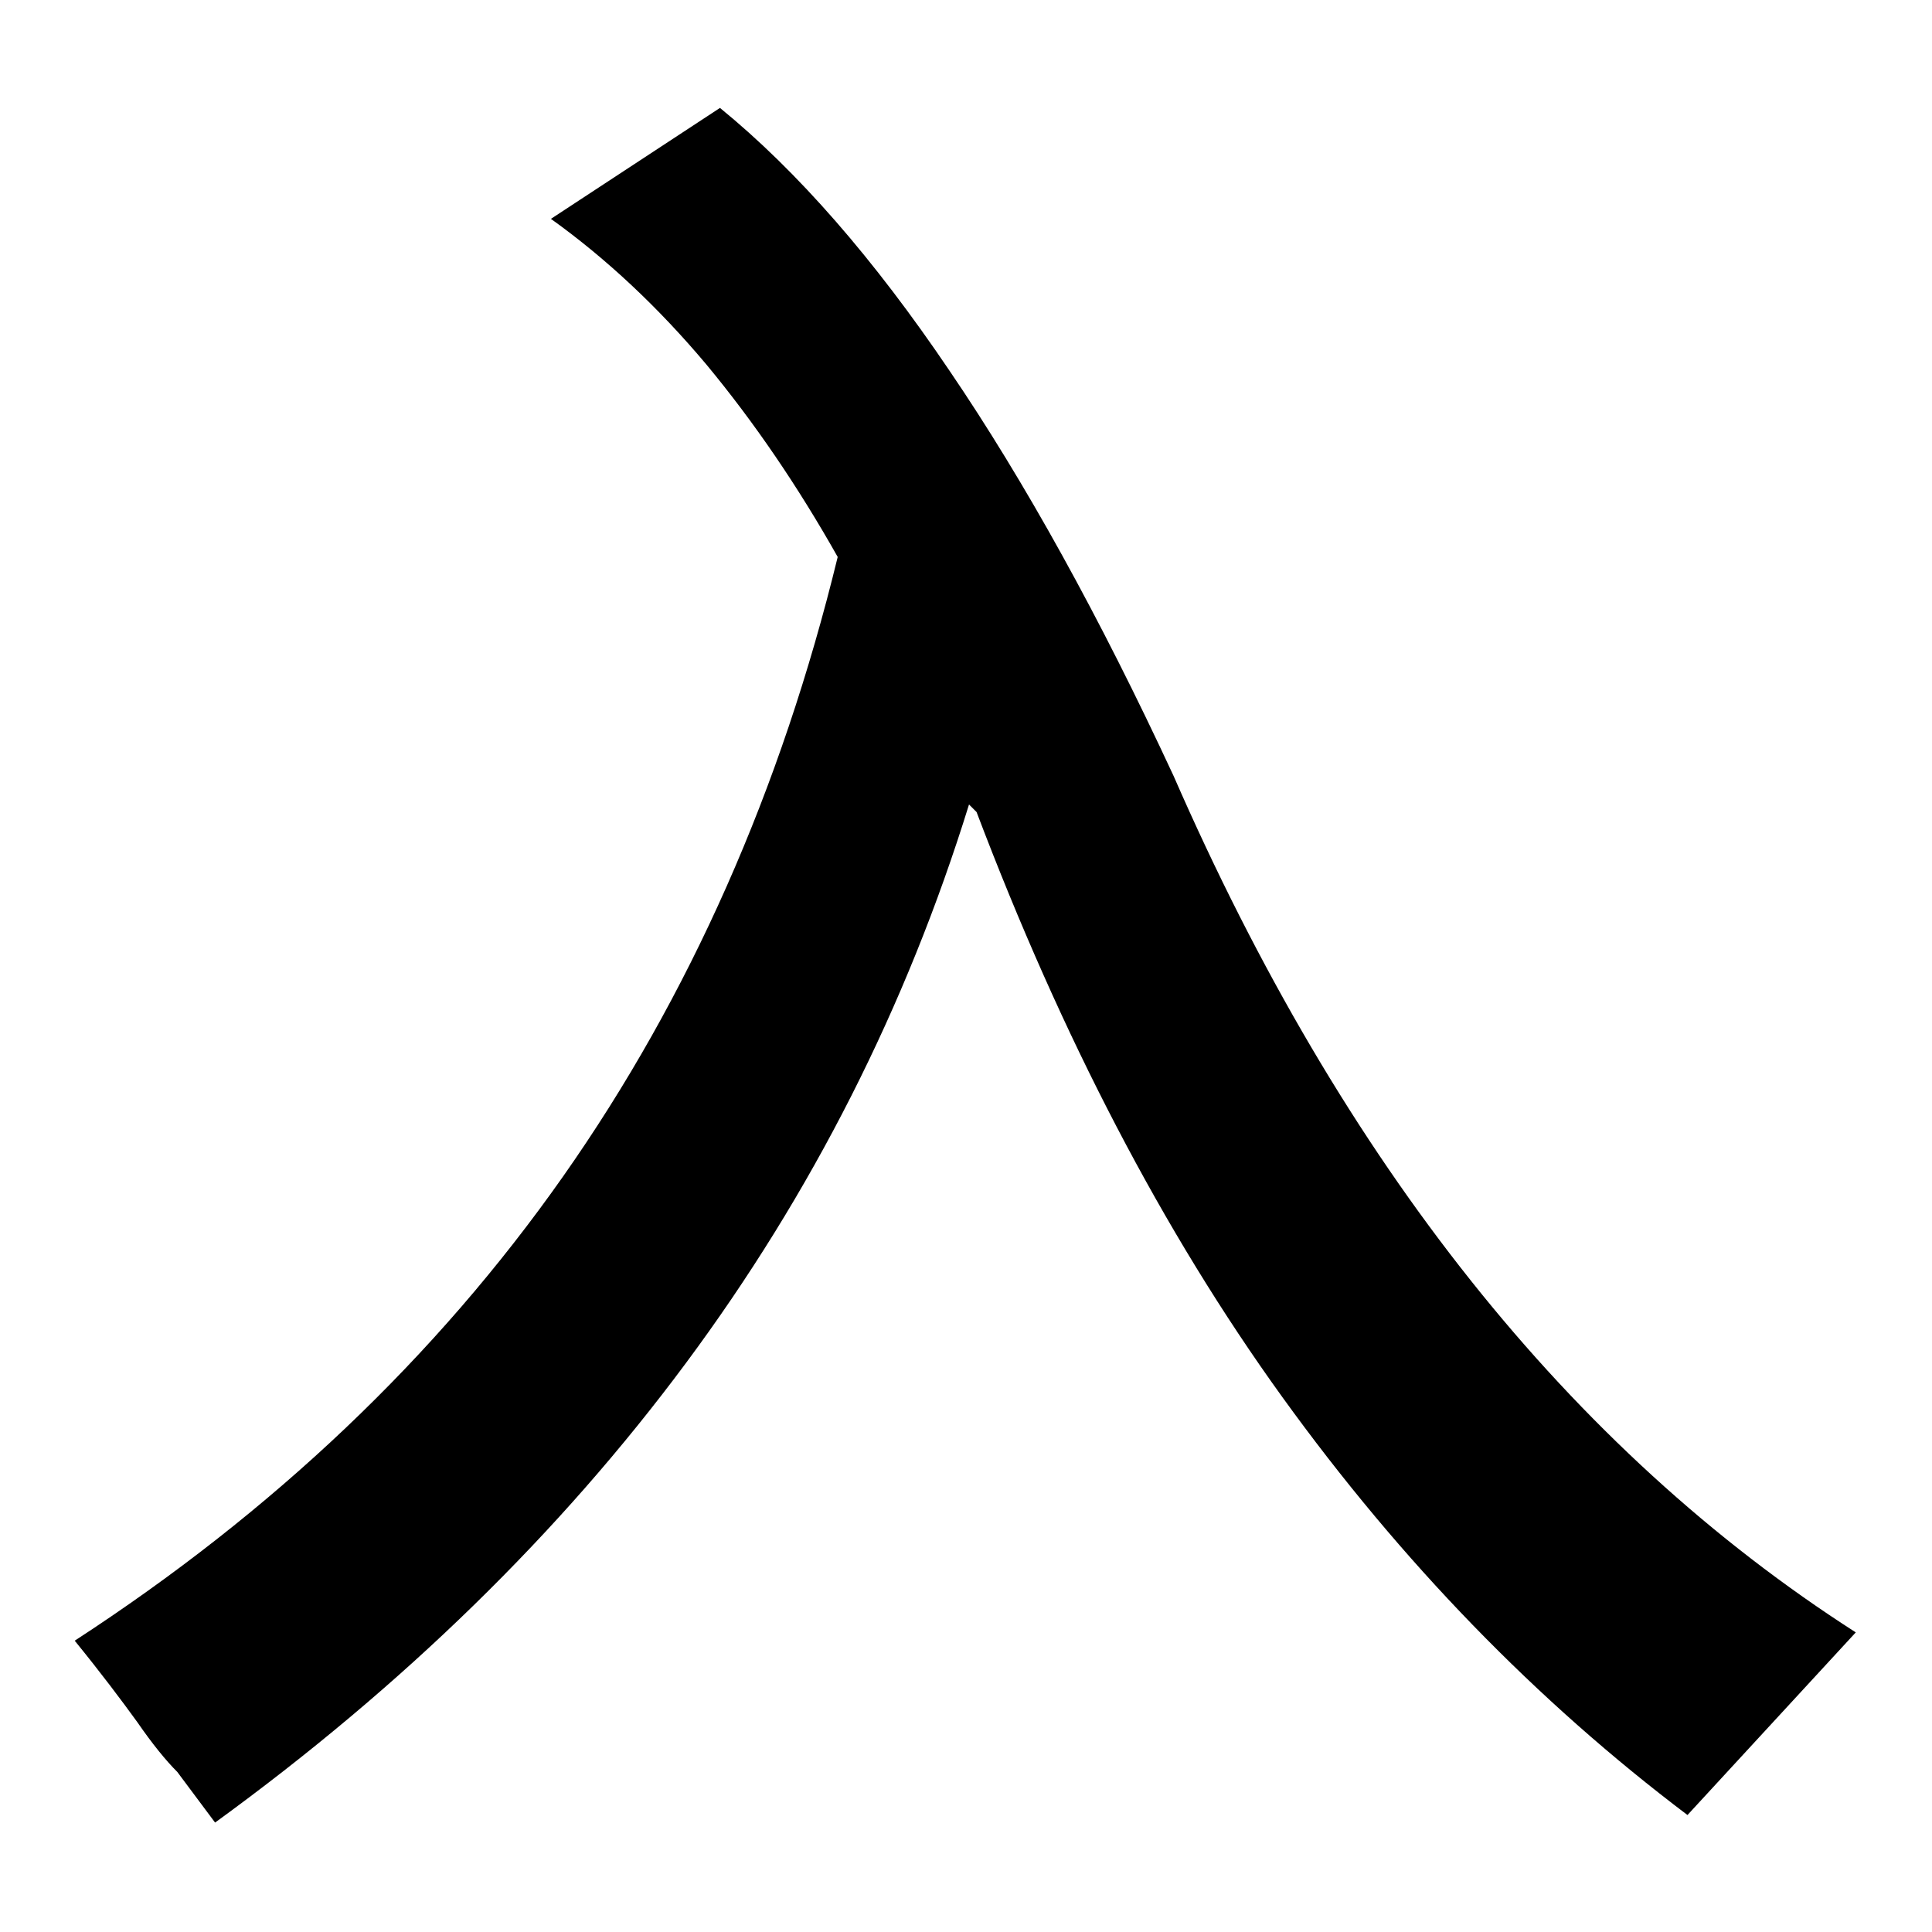
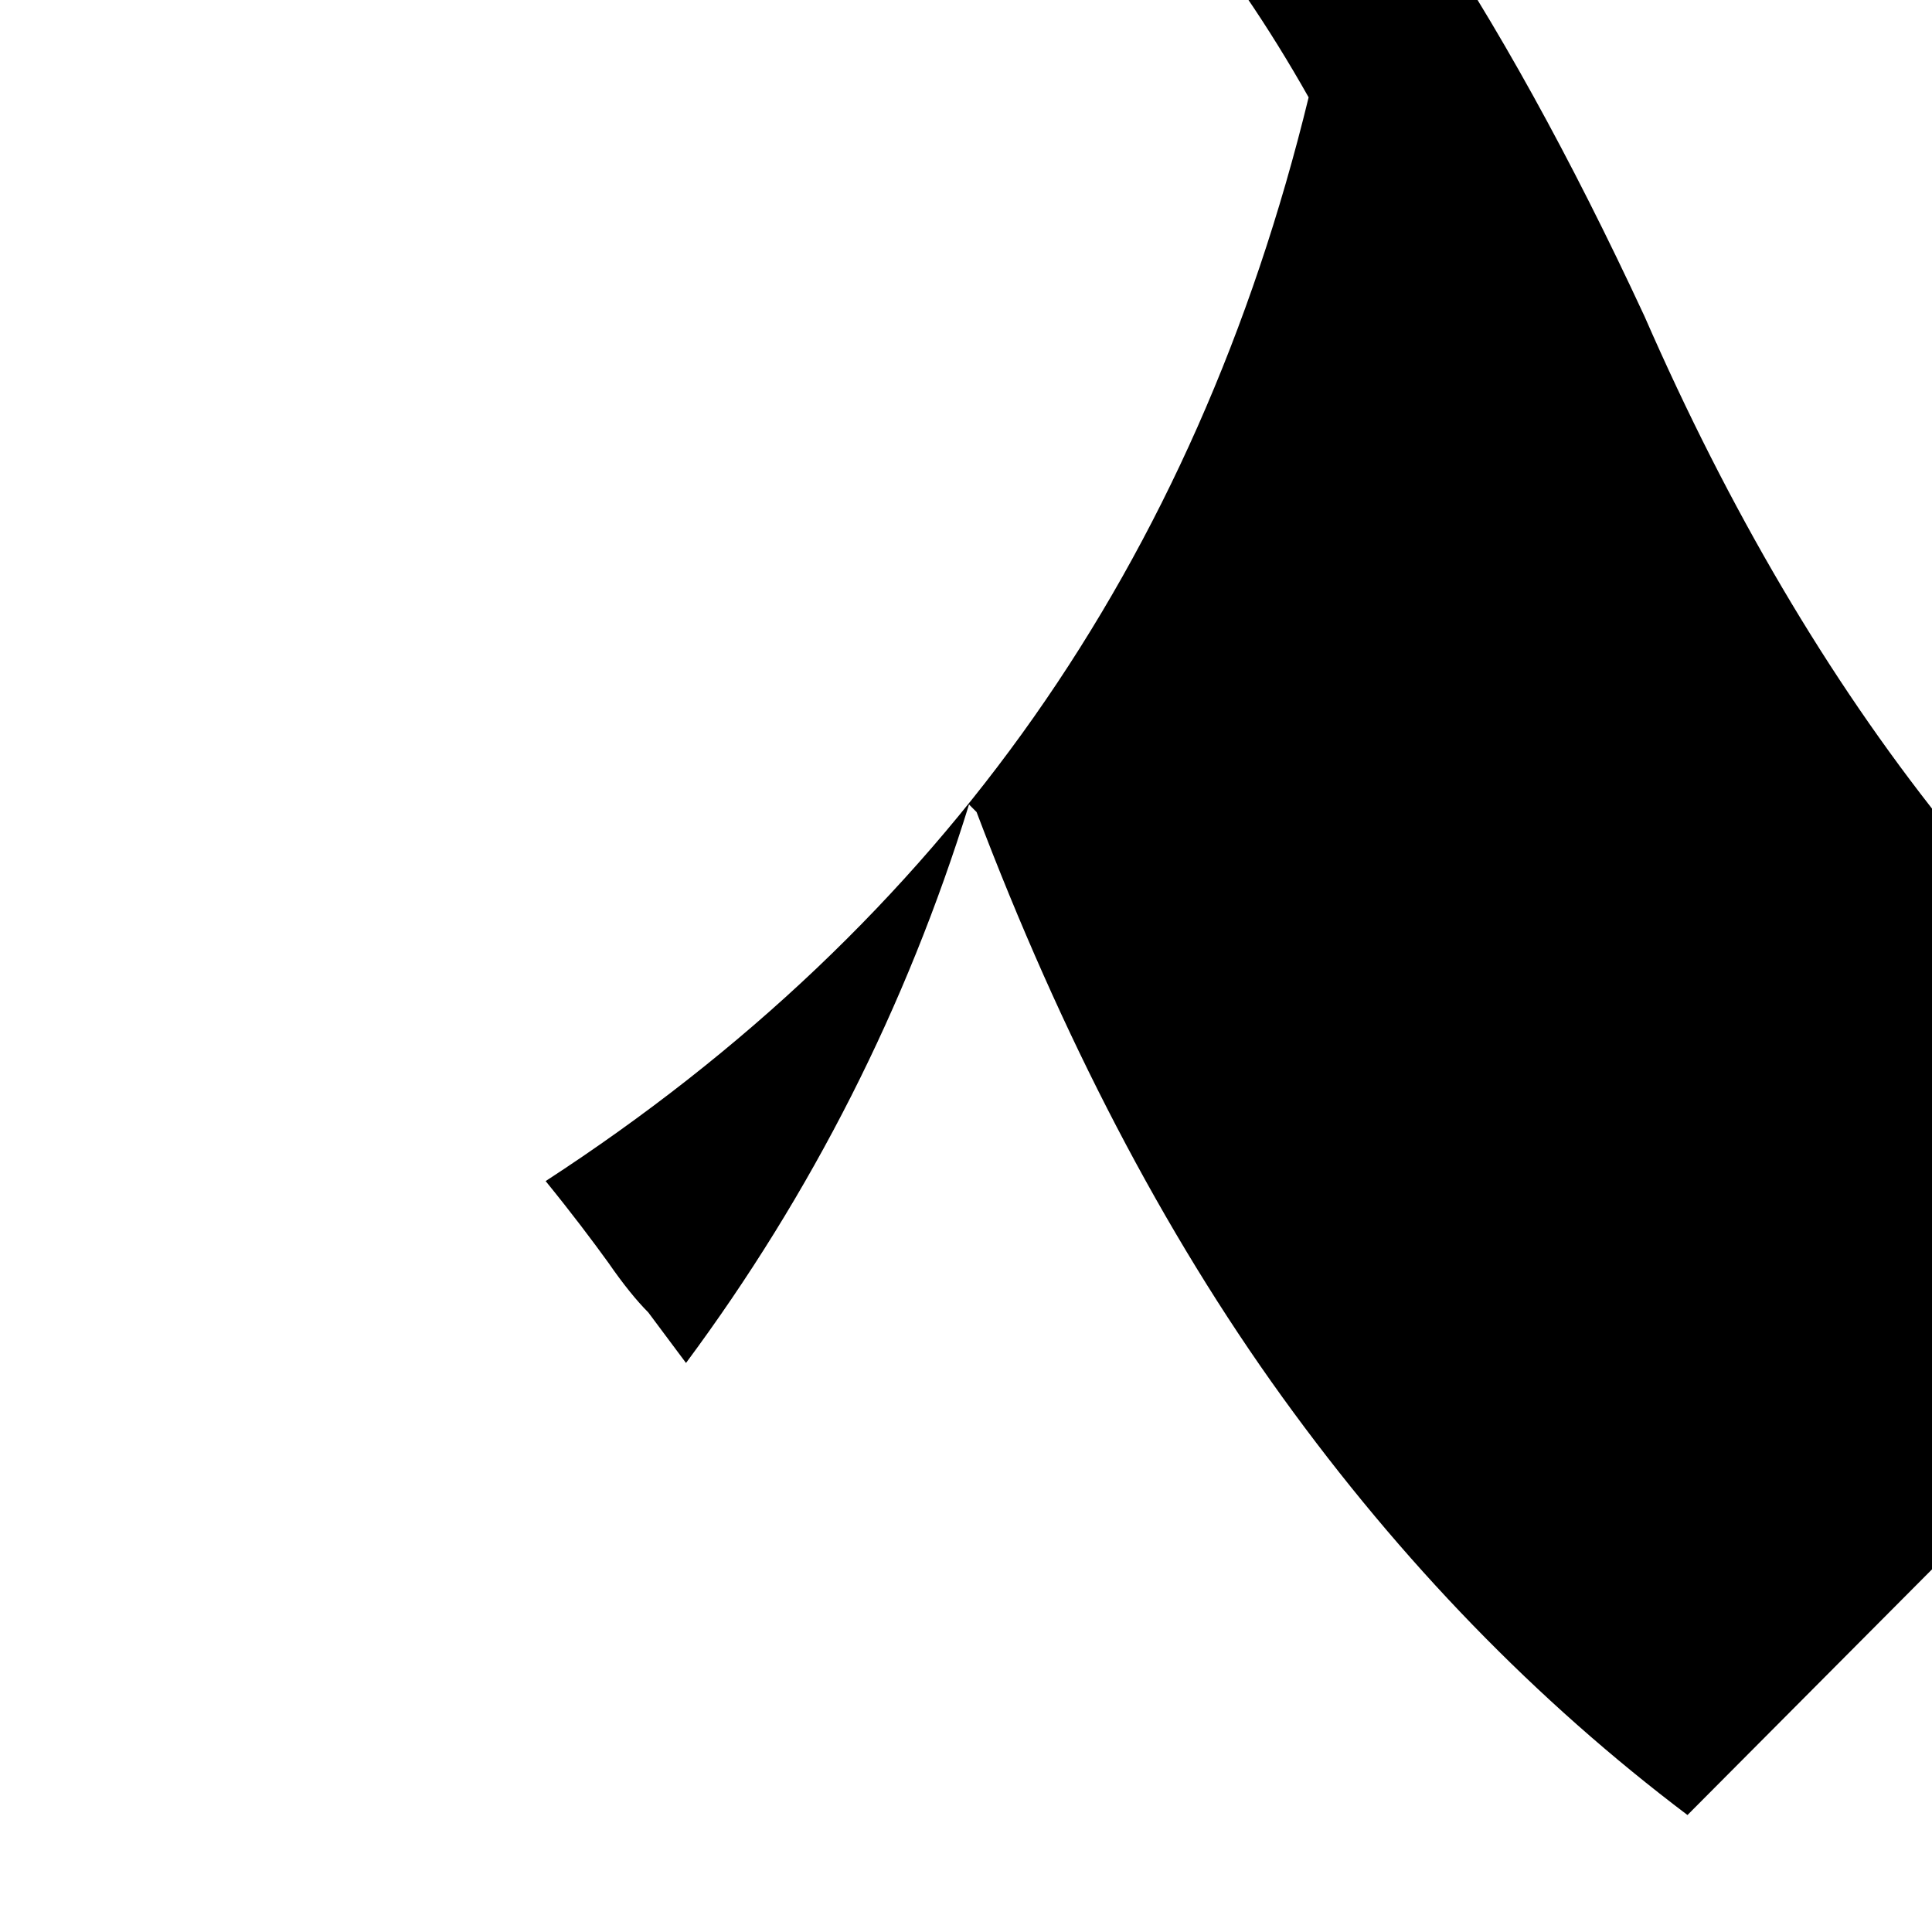
<svg xmlns="http://www.w3.org/2000/svg" version="1.1" x="0px" y="0px" viewBox="0 0 256 256" enable-background="new 0 0 256 256" xml:space="preserve">
  <g>
-     <path fill="#000000" d="M223.6,240.5c-20-15.1-37.9-33.5-53.7-55.4s-29.2-47.7-40.5-77.5l-1-1c-8.3,26.8-20.8,51.5-37.5,74 c-16.7,22.5-37.5,42.8-62.4,60.9l-5-6.7c-1.5-1.5-3.3-3.7-5.3-6.6c-2.1-2.9-4.8-6.5-8.3-10.8c26.3-17.1,47.9-37.6,64.7-61.5 c16.8-23.9,28.9-51.3,36.4-82.1c-5.3-9.4-11.1-17.9-17.4-25.5c-6.3-7.5-13.2-14-20.6-19.3l22.4-14.7c10.3,8.4,20.4,20,30.4,34.8 c10,14.7,19.9,32.6,29.7,53.7c22.4,51.3,52.5,89.2,90.4,113.5L223.6,240.5z" />
+     <path fill="#000000" d="M223.6,240.5c-20-15.1-37.9-33.5-53.7-55.4s-29.2-47.7-40.5-77.5l-1-1c-8.3,26.8-20.8,51.5-37.5,74 l-5-6.7c-1.5-1.5-3.3-3.7-5.3-6.6c-2.1-2.9-4.8-6.5-8.3-10.8c26.3-17.1,47.9-37.6,64.7-61.5 c16.8-23.9,28.9-51.3,36.4-82.1c-5.3-9.4-11.1-17.9-17.4-25.5c-6.3-7.5-13.2-14-20.6-19.3l22.4-14.7c10.3,8.4,20.4,20,30.4,34.8 c10,14.7,19.9,32.6,29.7,53.7c22.4,51.3,52.5,89.2,90.4,113.5L223.6,240.5z" />
  </g>
</svg>